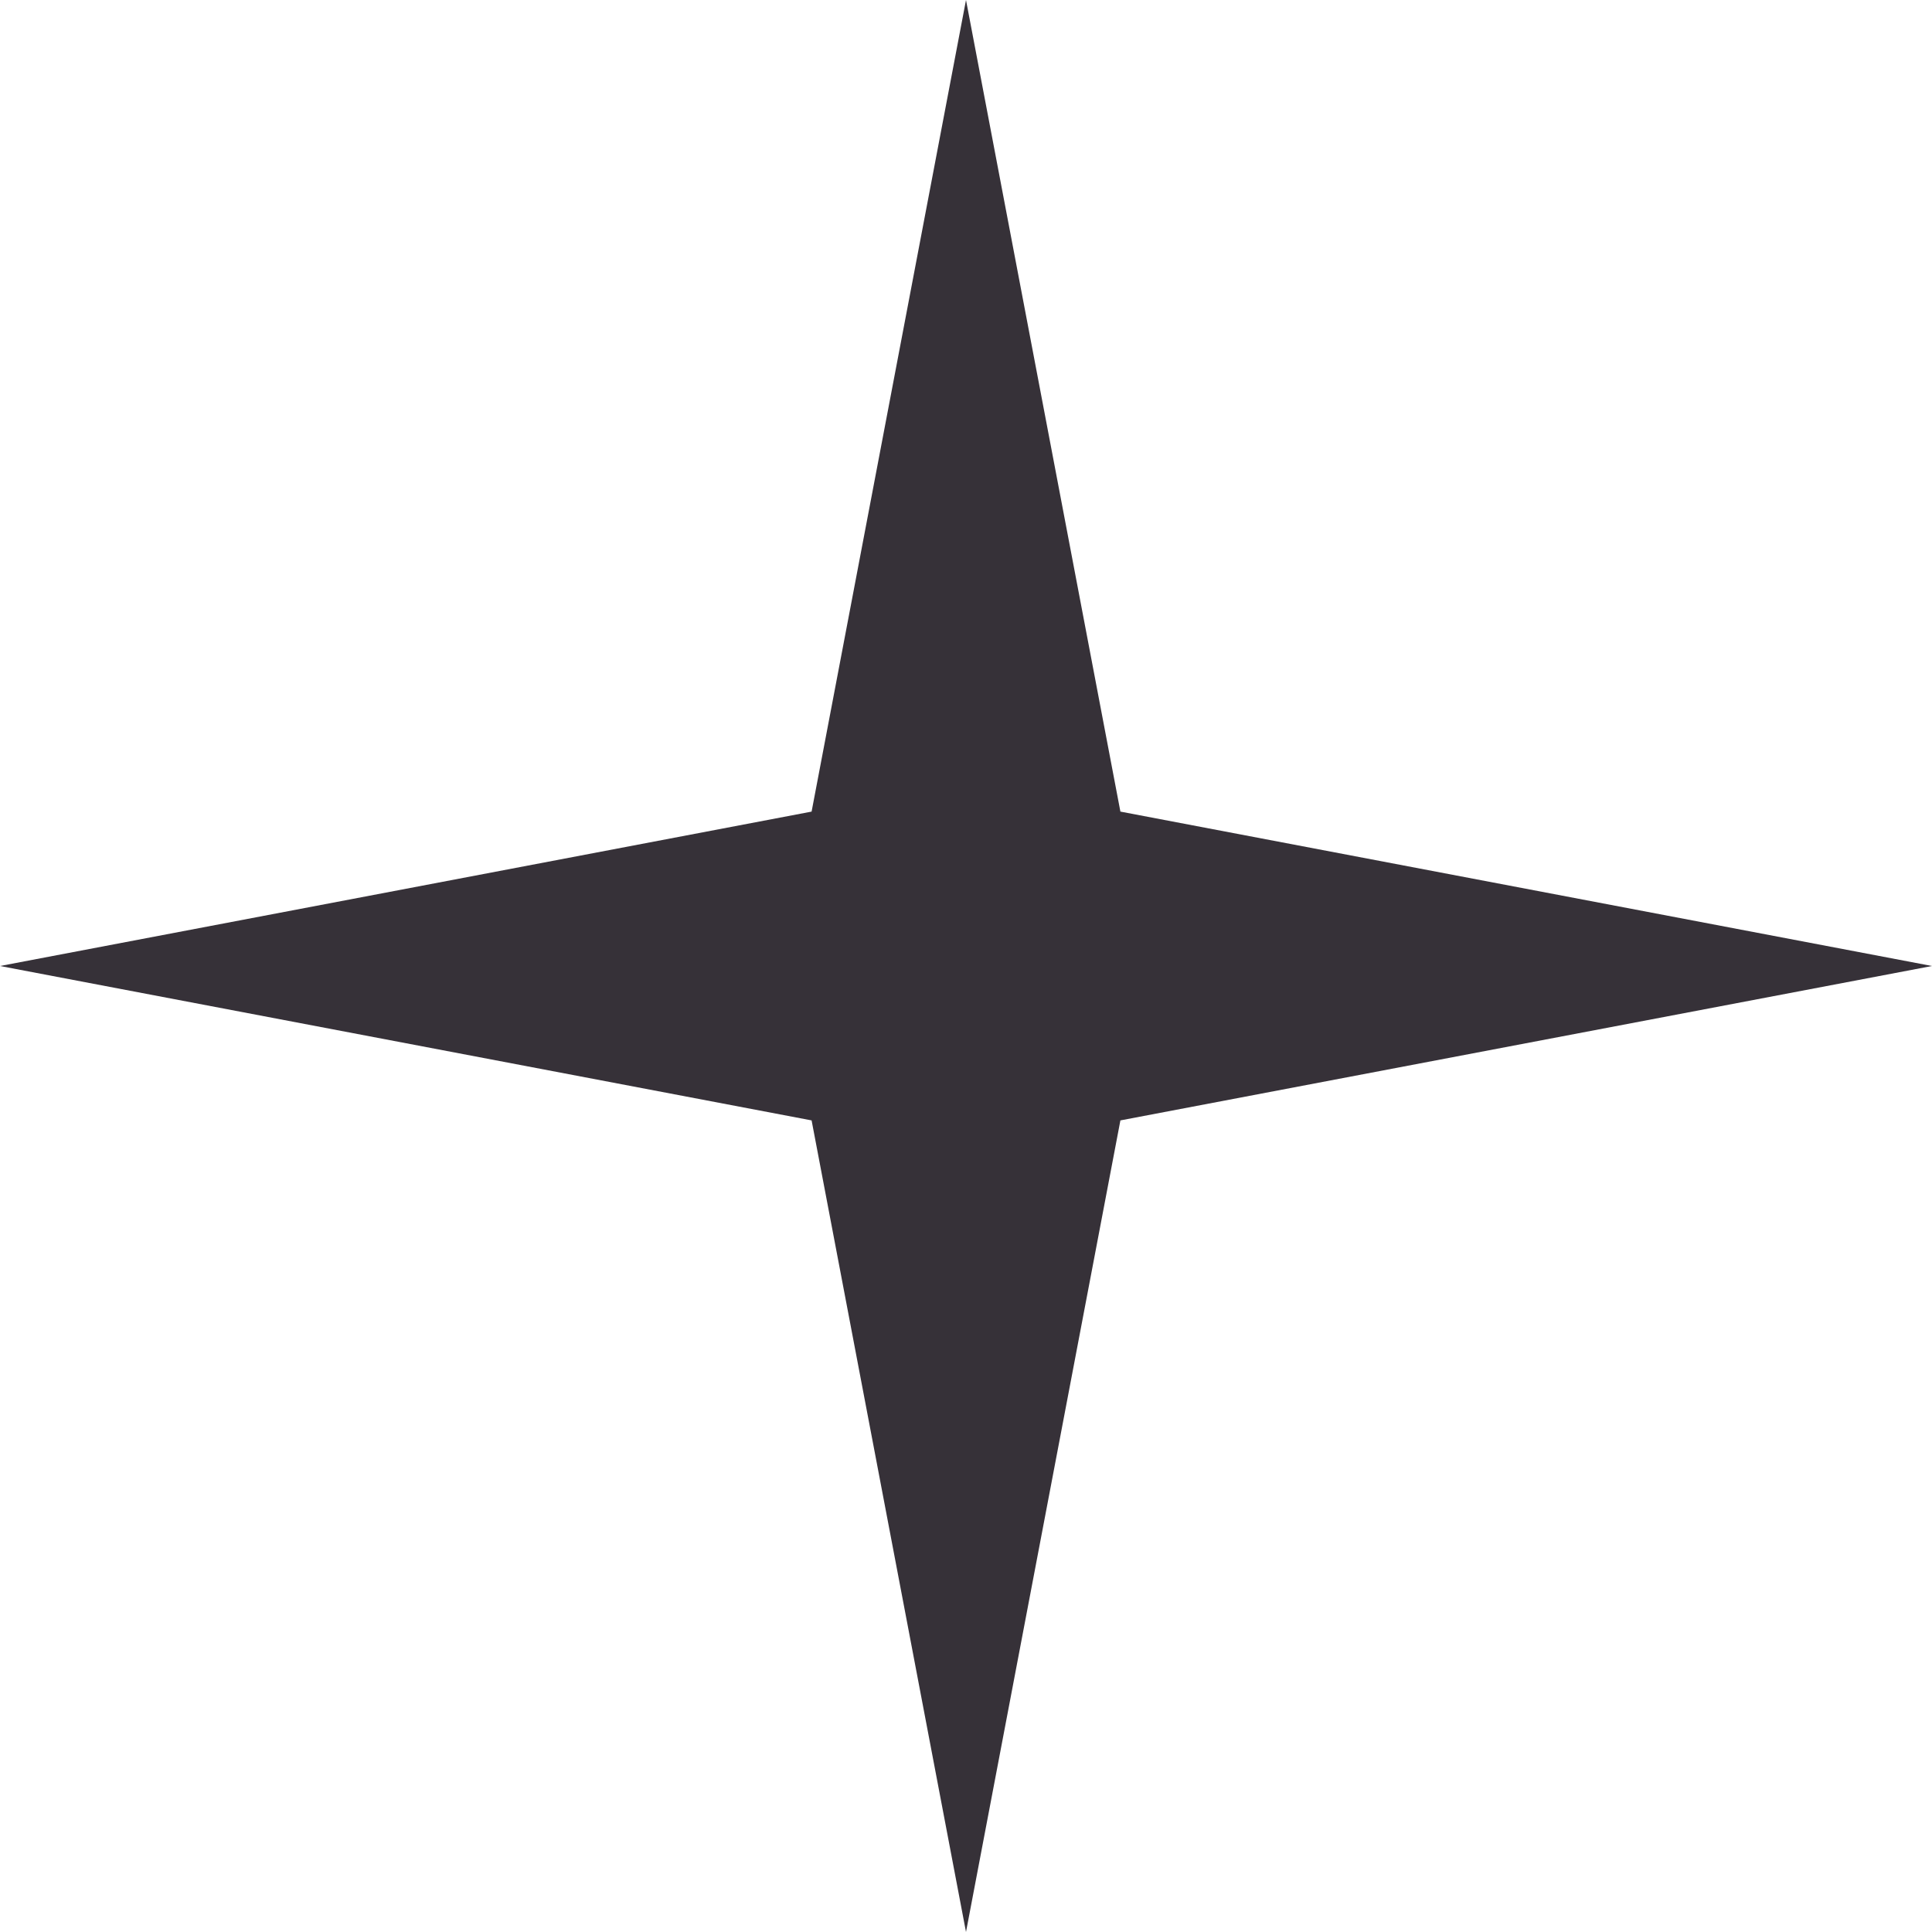
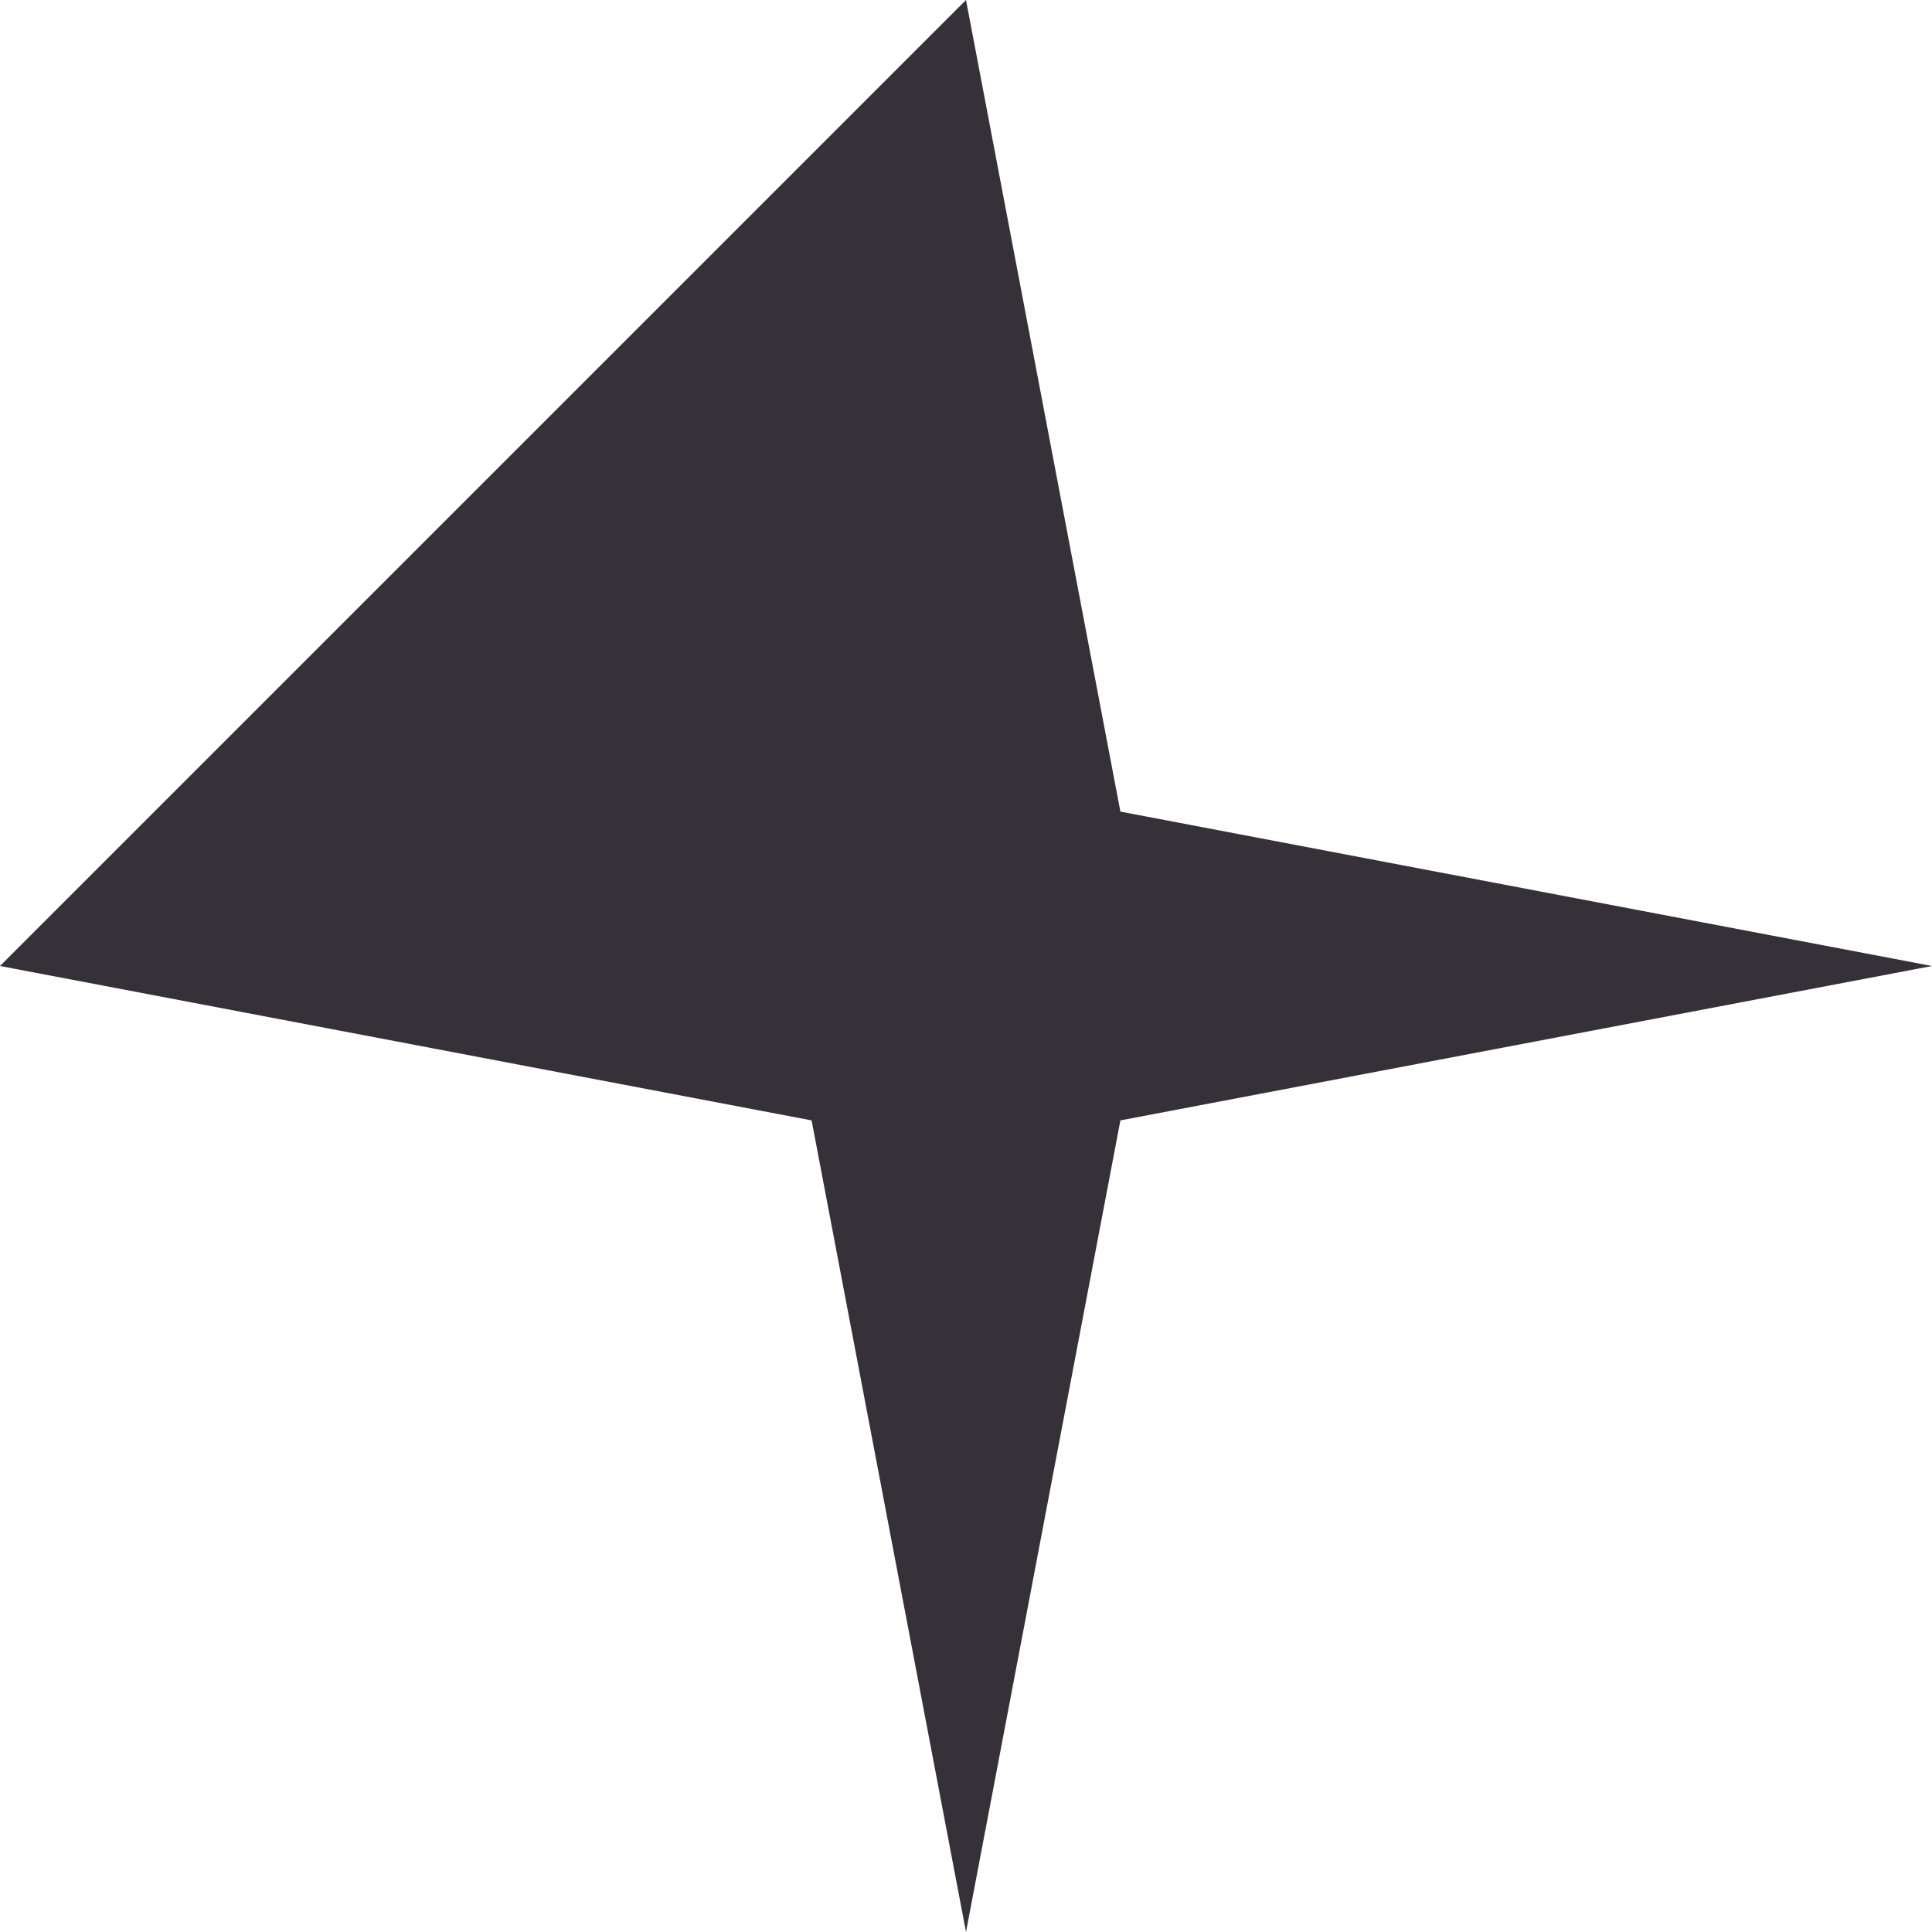
<svg xmlns="http://www.w3.org/2000/svg" width="36" height="36" viewBox="0 0 36 36" fill="none">
-   <path d="M18 0L20.877 15.123L36 18L20.877 20.877L18 36L15.123 20.877L0 18L15.123 15.123L18 0Z" fill="#363138" />
+   <path d="M18 0L20.877 15.123L36 18L20.877 20.877L18 36L15.123 20.877L0 18L18 0Z" fill="#363138" />
</svg>